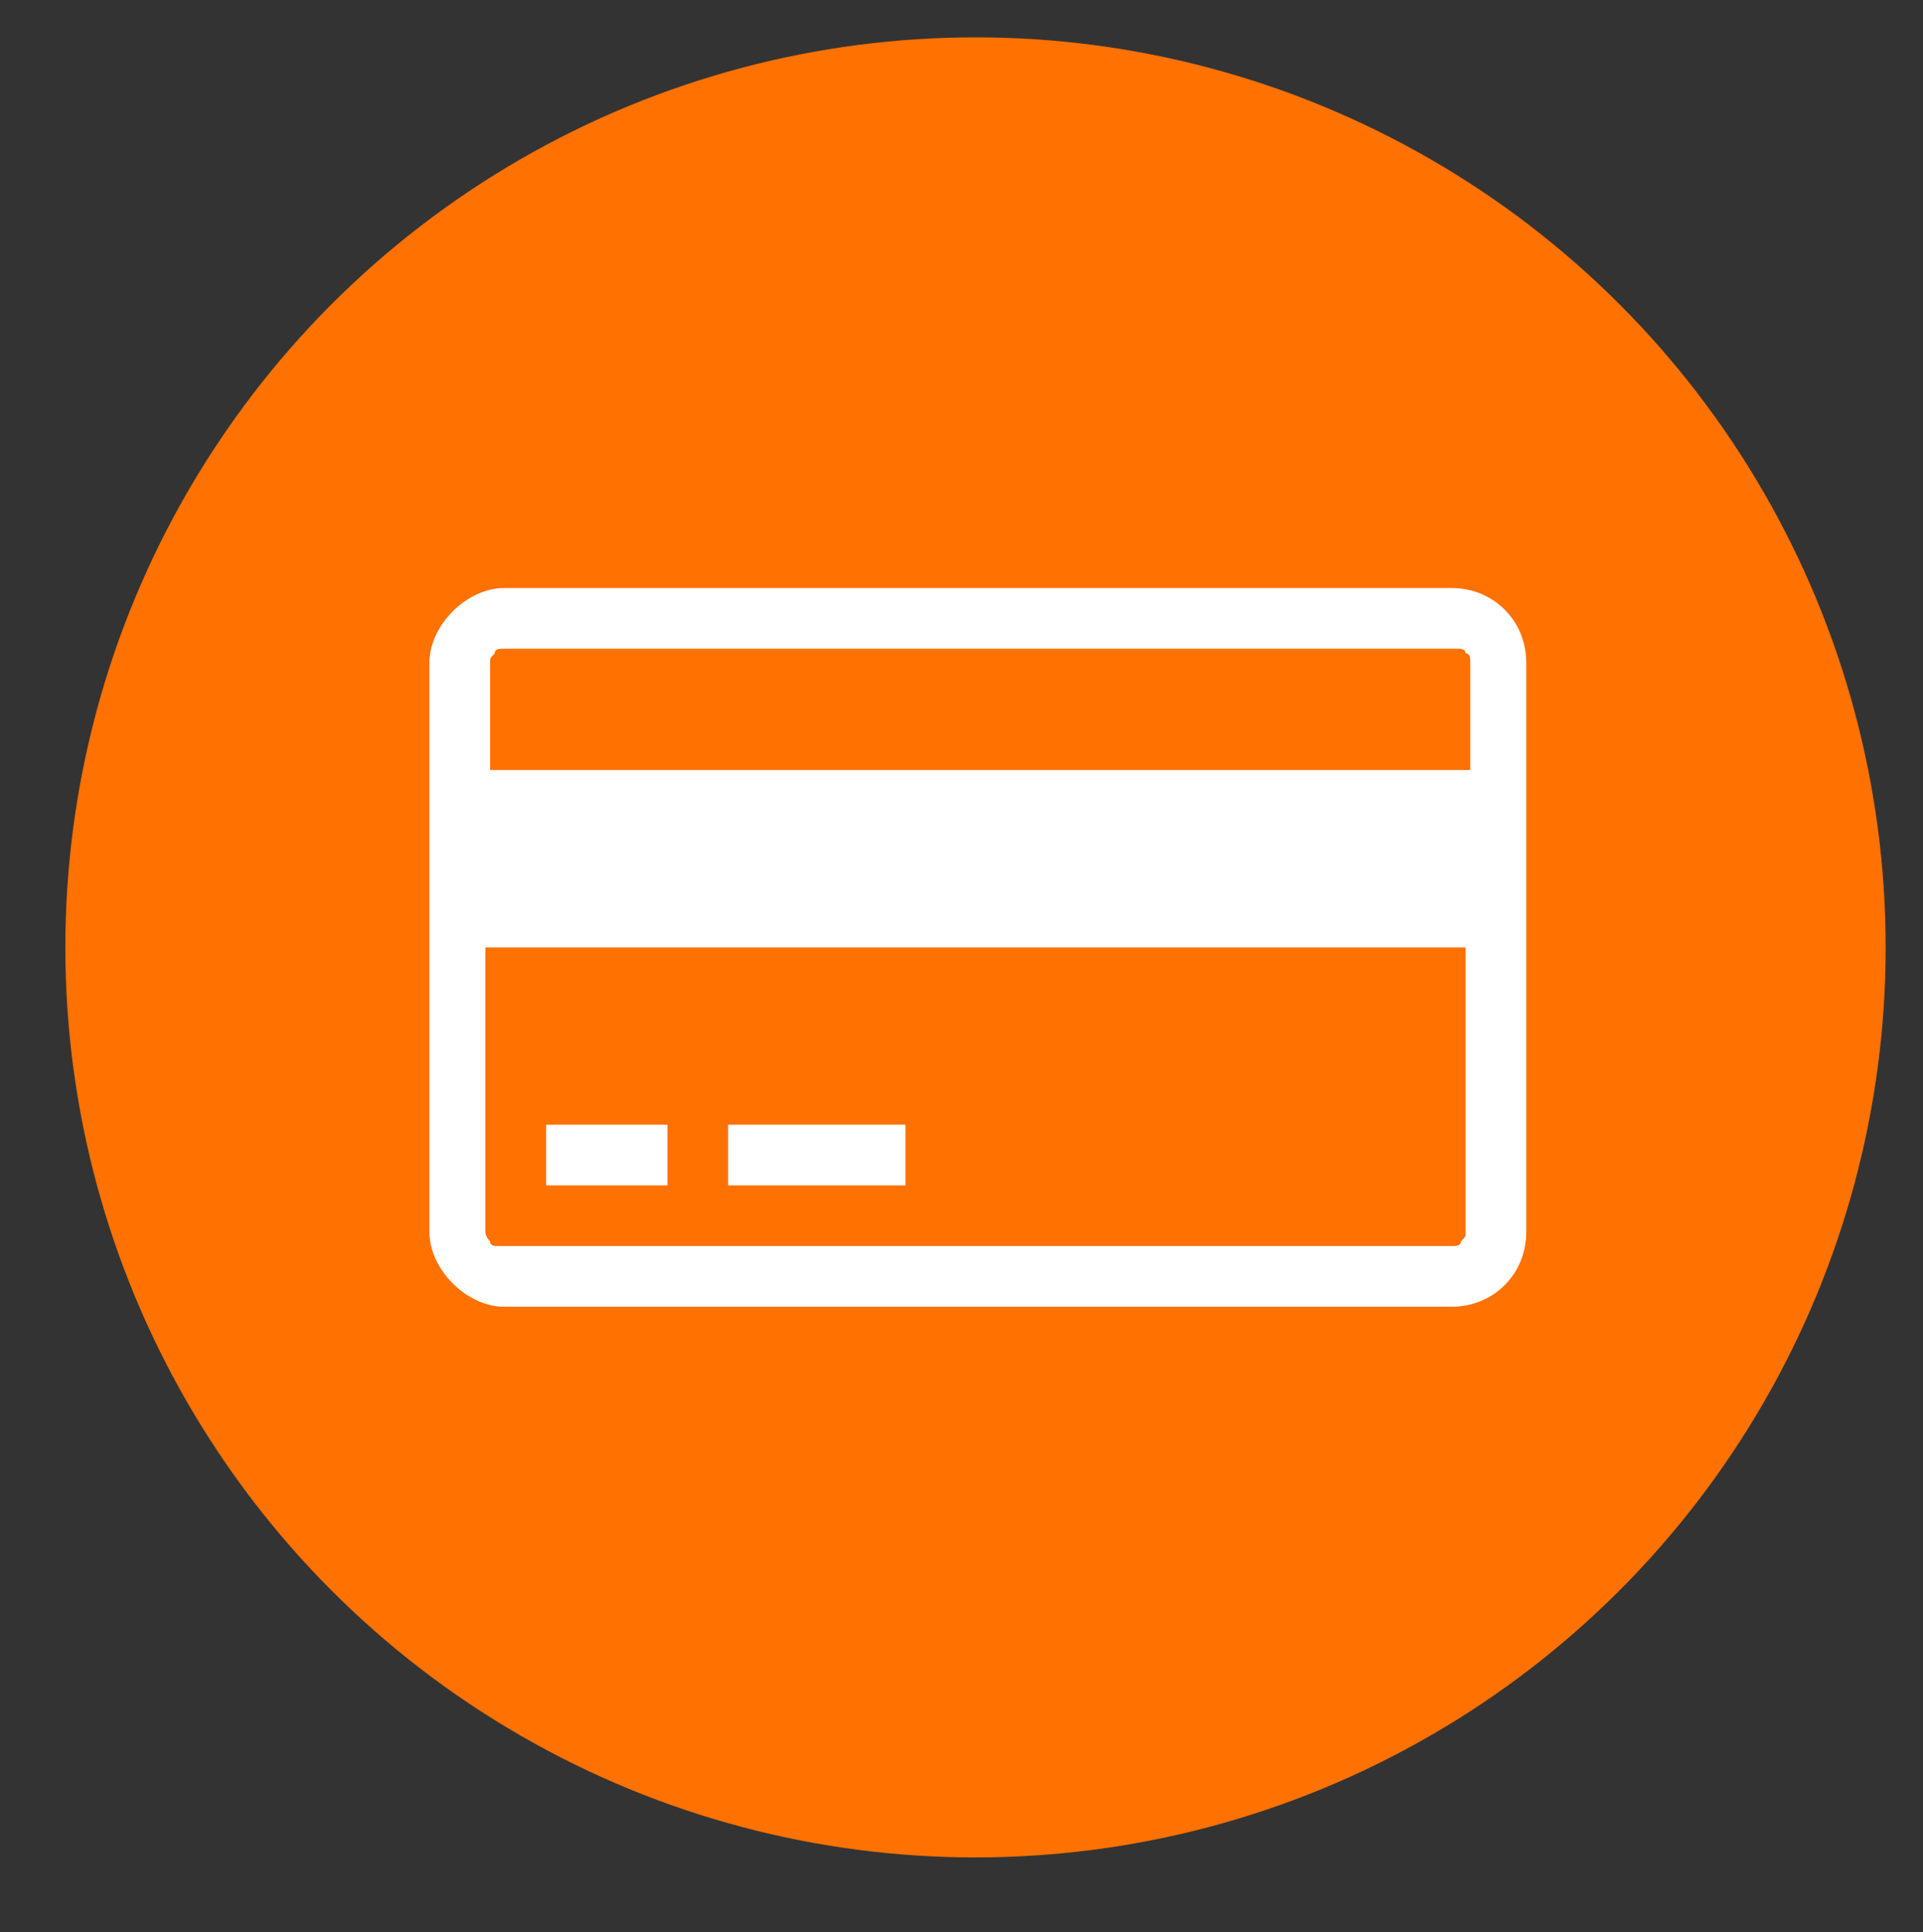
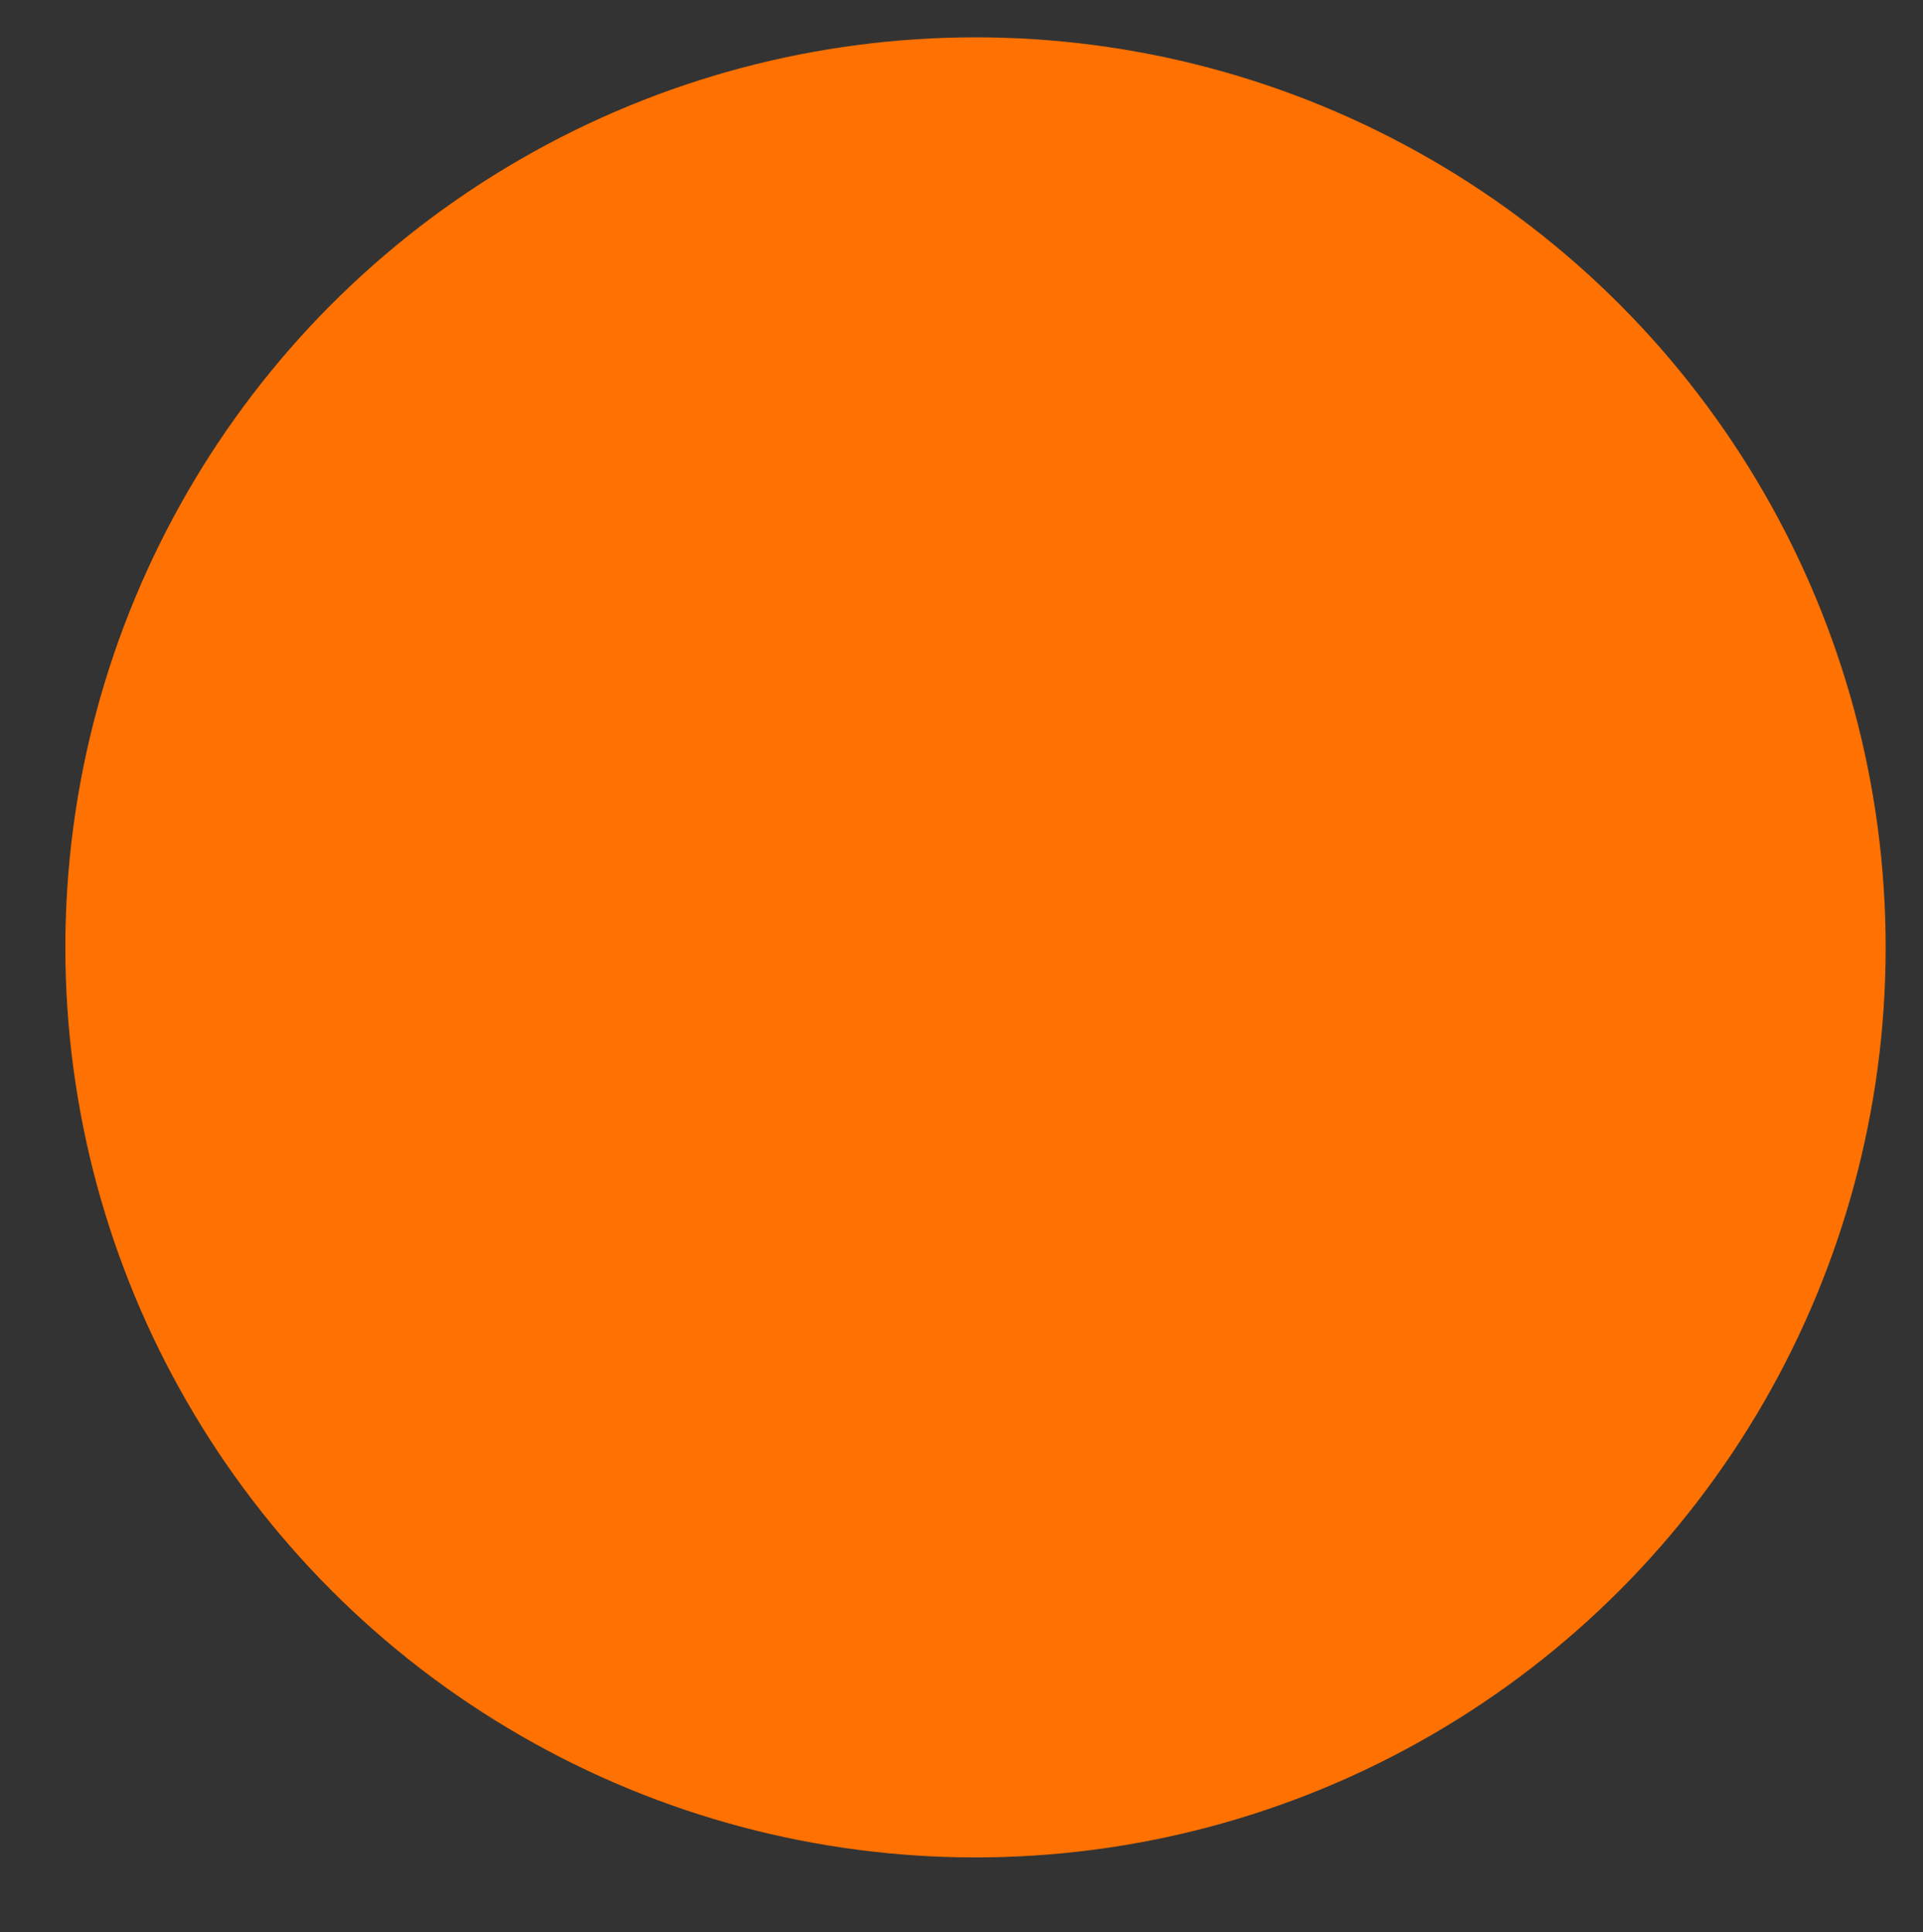
<svg xmlns="http://www.w3.org/2000/svg" version="1.1" id="Capa_1" x="0px" y="0px" viewBox="0 0 41.2 41.4" style="enable-background:new 0 0 41.2 41.4;" xml:space="preserve">
  <rect x="0" y="0" width="41.2" height="41.4" fill="#333333" stroke="none" />
  <style type="text/css">
	.st0{fill:#FF7100;}
	.st1{fill:#FFFFFF;}
</style>
  <g id="Grupo_8793" transform="translate(-222 -952)">
    <circle id="Elipse_140" class="st0" cx="242.9" cy="972.3" r="19.5" />
  </g>
-   <path id="Icon_payment-credit-card" class="st1" d="M31.1,12.6c0.9,0,1.6,0.7,1.6,1.6v12.2c0,0.9-0.7,1.6-1.6,1.6H10.8  c-0.4,0-0.8-0.2-1.1-0.5c-0.3-0.3-0.5-0.7-0.5-1.1V14.2c0-0.4,0.2-0.8,0.5-1.1c0.3-0.3,0.7-0.5,1.1-0.5H31.1L31.1,12.6z M10.8,13.9  c-0.1,0-0.2,0-0.2,0.1c-0.1,0.1-0.1,0.1-0.1,0.2v2.3h21v-2.3c0-0.1,0-0.2-0.1-0.2c0-0.1-0.1-0.1-0.2-0.1L10.8,13.9L10.8,13.9z   M31.1,26.7c0.1,0,0.2,0,0.2-0.1c0.1-0.1,0.1-0.1,0.1-0.2v-6.1h-21v6.1c0,0.1,0.1,0.2,0.1,0.2c0,0.1,0.1,0.1,0.2,0.1L31.1,26.7  L31.1,26.7z M11.7,25.4v-1.3h2.6v1.3H11.7z M15.6,25.4v-1.3h3.8v1.3H15.6z" />
</svg>